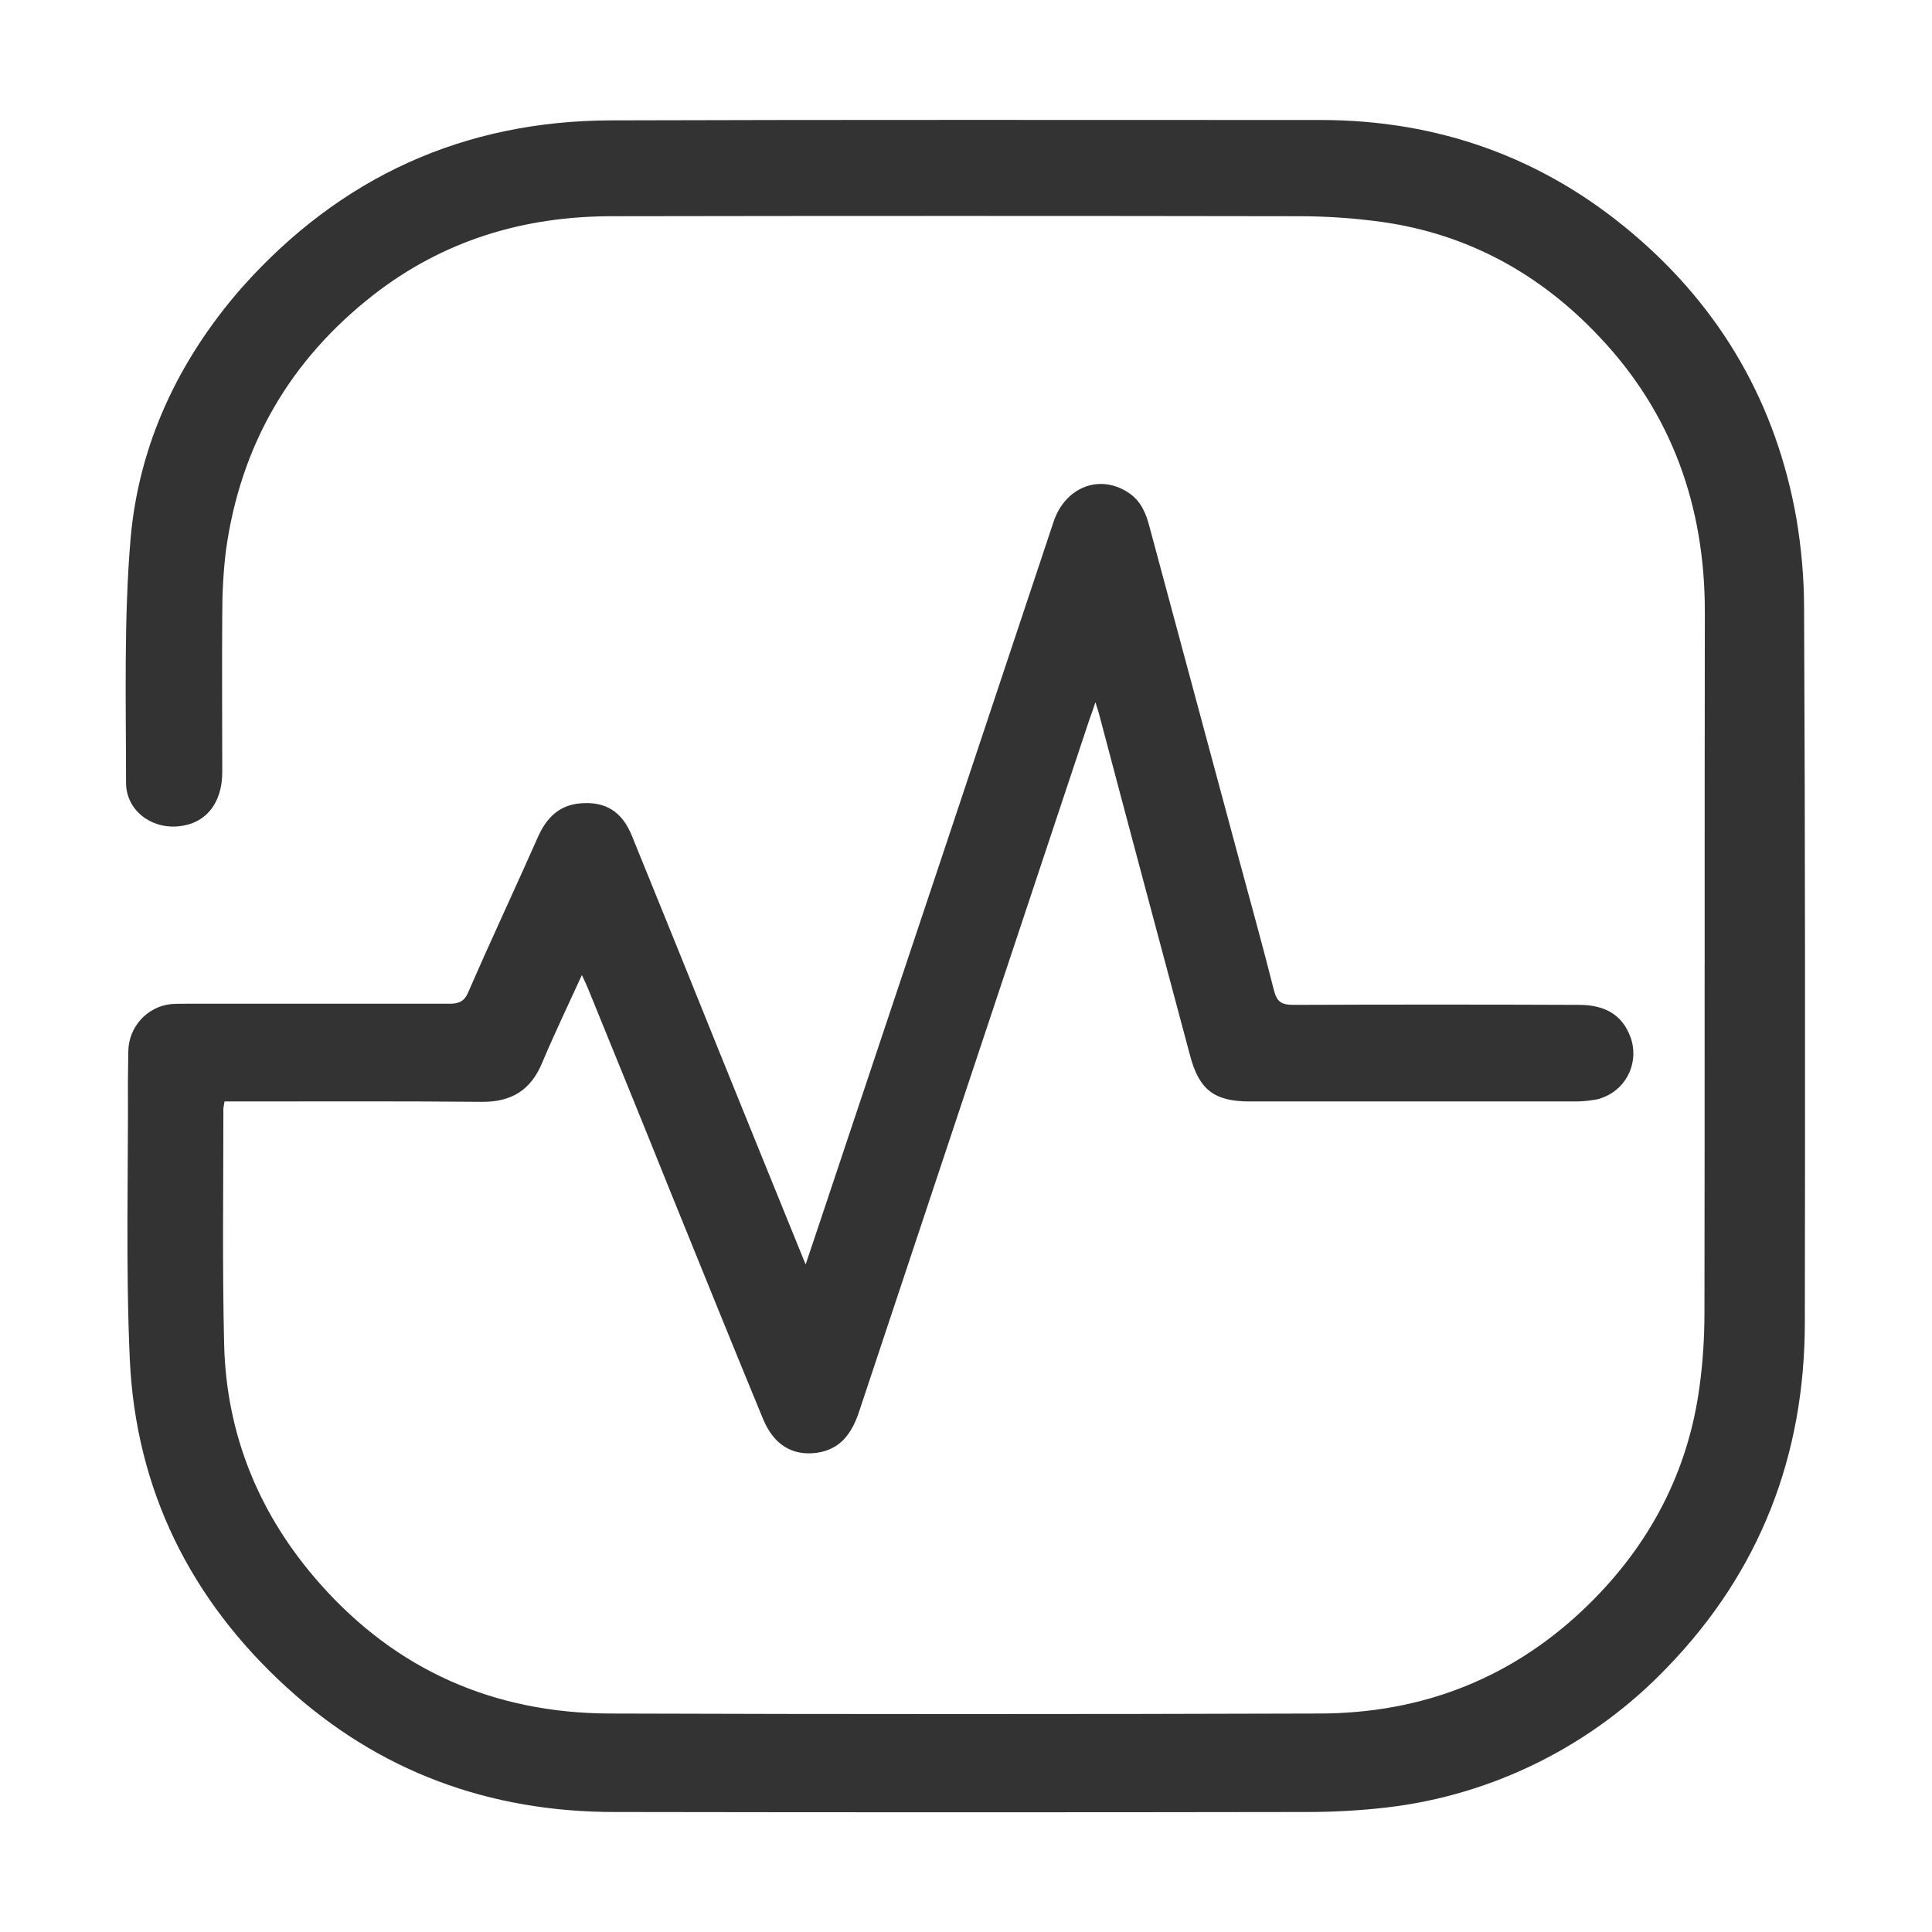
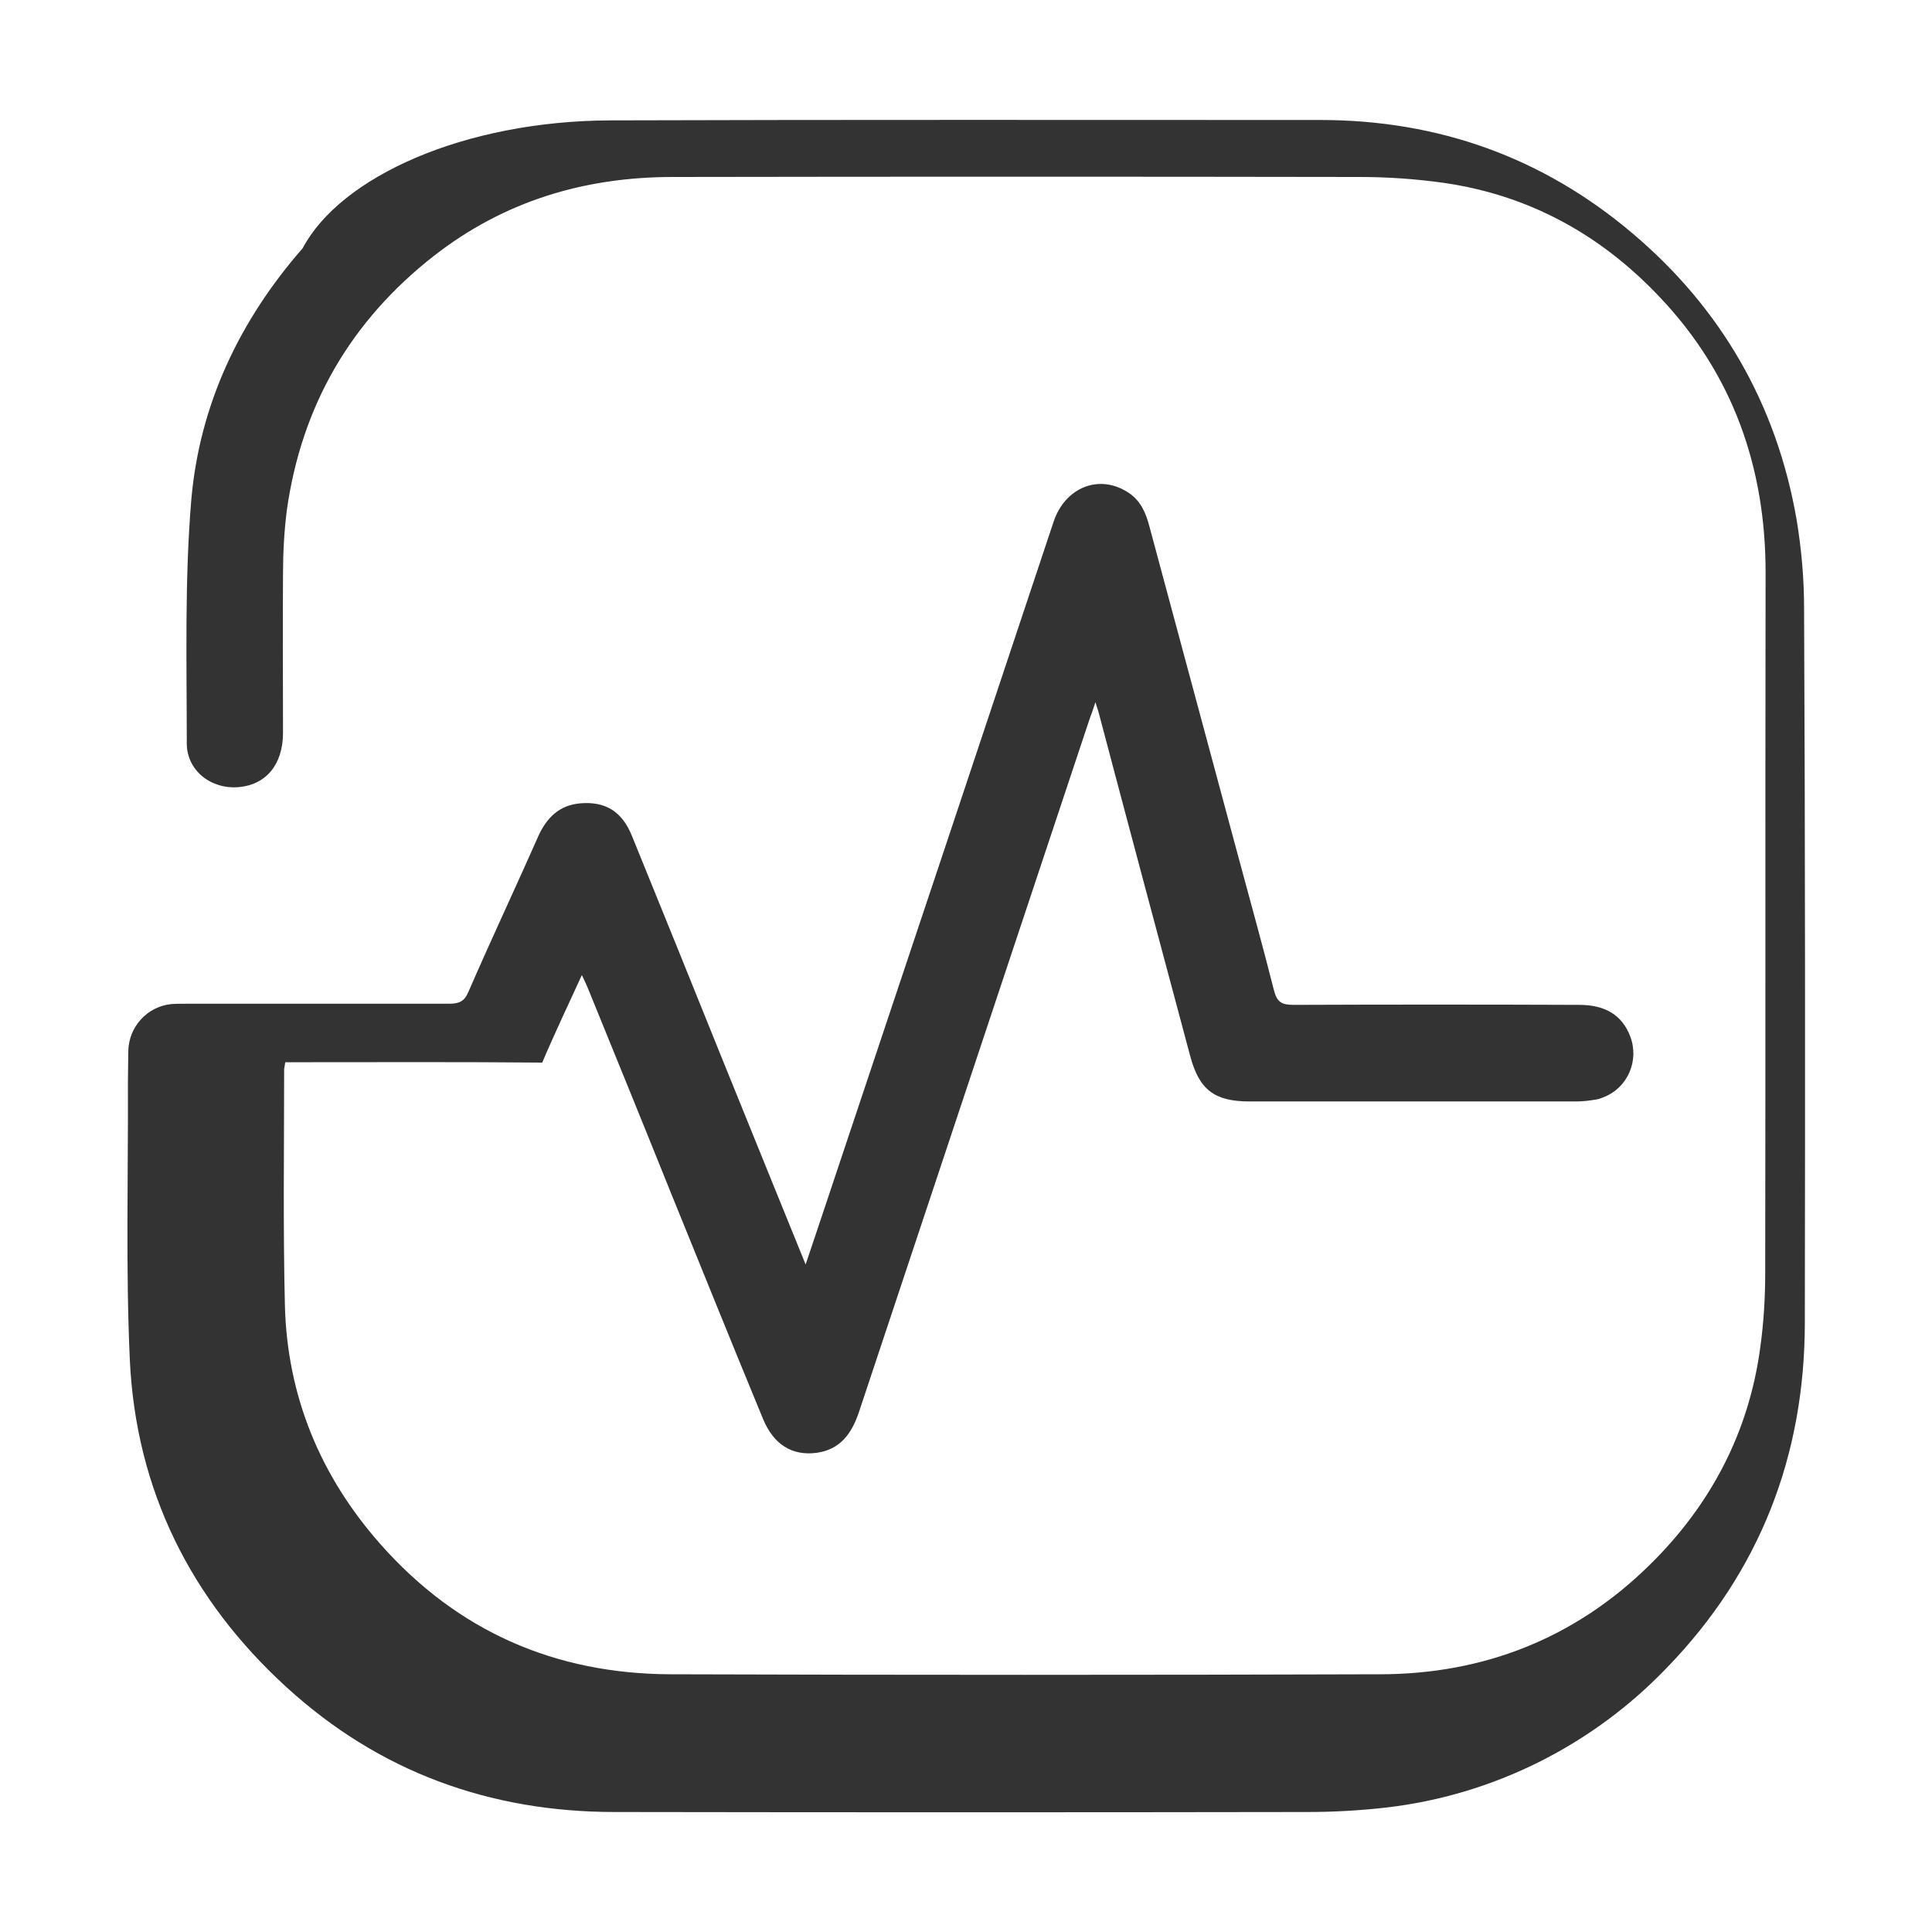
<svg xmlns="http://www.w3.org/2000/svg" version="1.1" id="Capa_1" x="0px" y="0px" viewBox="0 0 512 512" style="enable-background:new 0 0 512 512;" xml:space="preserve">
  <style type="text/css"> .st0{fill:#333333;} </style>
-   <path class="st0" d="M478.3,350.4c0,35.3-11.9,66.1-36.5,91.5c-19.7,20.6-46,33.8-74.3,37.1c-7,0.8-14,1.2-21,1.2 c-61.2,0.1-122.4,0.1-183.6,0c-33.2,0-62.5-10.7-87-33.1c-25.4-23.2-39.9-52.3-41.5-86.8c-1.1-24.5-0.4-49.1-0.5-73.7 c0-2.7,0.1-5.3,0.1-8c0.1-6.4,4.9-11.8,11.3-12.5c1.3-0.1,2.7-0.1,4-0.1c23.2,0,46.4,0,69.7,0c2.7,0,4.1-0.6,5.2-3.3 c6-13.8,12.4-27.4,18.5-41.2c2.2-4.8,5.5-8.1,11-8.6c6.8-0.6,11.2,2.2,13.8,8.7c7.9,19.4,15.8,38.9,23.6,58.3 c7.3,18.1,14.7,36.2,22.4,55.2c2.9-8.7,5.6-16.6,8.2-24.5c19.2-57.4,38.4-114.9,57.5-172.3c3.1-9.3,12.3-12.8,19.9-7.7 c3.2,2.1,4.6,5.4,5.5,8.9c7.8,29.1,15.7,58.2,23.5,87.3c3.2,11.9,6.5,23.7,9.5,35.6c0.8,3.2,2.1,3.9,5.2,3.9 c25.2-0.1,50.5-0.1,75.7,0c7,0,11.4,2.8,13.5,8.3c2.5,6.4-0.6,13.7-7.1,16.2c-0.7,0.3-1.3,0.5-2,0.6c-1.8,0.3-3.5,0.5-5.3,0.5 c-28.8,0-57.6,0-86.4,0c-9.4,0-13.4-3.1-15.8-12.1c-8.1-30.3-16.2-60.5-24.2-90.8c-0.2-0.8-0.5-1.5-0.9-2.9 c-0.6,1.9-1.1,3.2-1.6,4.6c-20.4,61.2-40.7,122.4-61.1,183.6c-1.9,5.6-4.9,9.8-11.1,10.7c-6.6,0.9-11.5-2.2-14.3-9 c-8.4-20.3-16.6-40.7-24.9-61.1c-7.1-17.7-14.3-35.3-21.5-53c-0.4-1-0.9-2-1.6-3.5c-3.7,8.1-7.3,15.6-10.5,23.2 c-3,7.3-8.2,10.5-16.1,10.4c-21.3-0.2-42.7-0.1-64-0.1h-4.1c-0.1,0.6-0.2,1.2-0.3,1.8c0,20.9-0.3,41.8,0.2,62.6 c0.6,24.1,9.4,45.3,25.3,63.3c20.4,23.1,46.3,34.4,76.9,34.5c62.6,0.2,125.3,0.2,187.9,0c27.7,0,51.9-9.6,71.6-29 c16.1-15.8,26.3-35.1,29.3-57.7c0.9-6.5,1.3-13.1,1.3-19.7c0.1-61.9,0-123.7,0.1-185.6c0-27.9-8.7-52.5-27.9-72.8 c-15.7-16.7-34.9-27.3-57.8-30.5c-7.3-1-14.6-1.5-22-1.5c-60.6-0.1-121.2-0.1-181.9,0c-23.4,0-44.7,6.4-63.3,20.9 c-22,17.2-35.1,39.7-39,67.5c-0.7,5.6-1,11.3-1,17c-0.1,14,0,27.9,0,41.9c0,8.4-4.5,13.8-11.8,14.4s-13.7-4.4-13.7-11.6 c0-21.5-0.6-43.2,1.2-64.6c2.2-25.2,12.8-47.5,29.5-66.6C90.2,46.9,122.9,32,162,31.9c62.6-0.2,125.3-0.1,187.9-0.1 c31.2,0,59,9.9,82.8,30.1c23.5,19.9,38.1,45.3,43.4,75.7c1.3,7.8,2,15.7,2,23.6C478.4,224.3,478.4,287.3,478.3,350.4z" />
+   <path class="st0" d="M478.3,350.4c0,35.3-11.9,66.1-36.5,91.5c-19.7,20.6-46,33.8-74.3,37.1c-7,0.8-14,1.2-21,1.2 c-61.2,0.1-122.4,0.1-183.6,0c-33.2,0-62.5-10.7-87-33.1c-25.4-23.2-39.9-52.3-41.5-86.8c-1.1-24.5-0.4-49.1-0.5-73.7 c0-2.7,0.1-5.3,0.1-8c0.1-6.4,4.9-11.8,11.3-12.5c1.3-0.1,2.7-0.1,4-0.1c23.2,0,46.4,0,69.7,0c2.7,0,4.1-0.6,5.2-3.3 c6-13.8,12.4-27.4,18.5-41.2c2.2-4.8,5.5-8.1,11-8.6c6.8-0.6,11.2,2.2,13.8,8.7c7.9,19.4,15.8,38.9,23.6,58.3 c7.3,18.1,14.7,36.2,22.4,55.2c2.9-8.7,5.6-16.6,8.2-24.5c19.2-57.4,38.4-114.9,57.5-172.3c3.1-9.3,12.3-12.8,19.9-7.7 c3.2,2.1,4.6,5.4,5.5,8.9c7.8,29.1,15.7,58.2,23.5,87.3c3.2,11.9,6.5,23.7,9.5,35.6c0.8,3.2,2.1,3.9,5.2,3.9 c25.2-0.1,50.5-0.1,75.7,0c7,0,11.4,2.8,13.5,8.3c2.5,6.4-0.6,13.7-7.1,16.2c-0.7,0.3-1.3,0.5-2,0.6c-1.8,0.3-3.5,0.5-5.3,0.5 c-28.8,0-57.6,0-86.4,0c-9.4,0-13.4-3.1-15.8-12.1c-8.1-30.3-16.2-60.5-24.2-90.8c-0.2-0.8-0.5-1.5-0.9-2.9 c-0.6,1.9-1.1,3.2-1.6,4.6c-20.4,61.2-40.7,122.4-61.1,183.6c-1.9,5.6-4.9,9.8-11.1,10.7c-6.6,0.9-11.5-2.2-14.3-9 c-8.4-20.3-16.6-40.7-24.9-61.1c-7.1-17.7-14.3-35.3-21.5-53c-0.4-1-0.9-2-1.6-3.5c-3.7,8.1-7.3,15.6-10.5,23.2 c-21.3-0.2-42.7-0.1-64-0.1h-4.1c-0.1,0.6-0.2,1.2-0.3,1.8c0,20.9-0.3,41.8,0.2,62.6 c0.6,24.1,9.4,45.3,25.3,63.3c20.4,23.1,46.3,34.4,76.9,34.5c62.6,0.2,125.3,0.2,187.9,0c27.7,0,51.9-9.6,71.6-29 c16.1-15.8,26.3-35.1,29.3-57.7c0.9-6.5,1.3-13.1,1.3-19.7c0.1-61.9,0-123.7,0.1-185.6c0-27.9-8.7-52.5-27.9-72.8 c-15.7-16.7-34.9-27.3-57.8-30.5c-7.3-1-14.6-1.5-22-1.5c-60.6-0.1-121.2-0.1-181.9,0c-23.4,0-44.7,6.4-63.3,20.9 c-22,17.2-35.1,39.7-39,67.5c-0.7,5.6-1,11.3-1,17c-0.1,14,0,27.9,0,41.9c0,8.4-4.5,13.8-11.8,14.4s-13.7-4.4-13.7-11.6 c0-21.5-0.6-43.2,1.2-64.6c2.2-25.2,12.8-47.5,29.5-66.6C90.2,46.9,122.9,32,162,31.9c62.6-0.2,125.3-0.1,187.9-0.1 c31.2,0,59,9.9,82.8,30.1c23.5,19.9,38.1,45.3,43.4,75.7c1.3,7.8,2,15.7,2,23.6C478.4,224.3,478.4,287.3,478.3,350.4z" />
</svg>